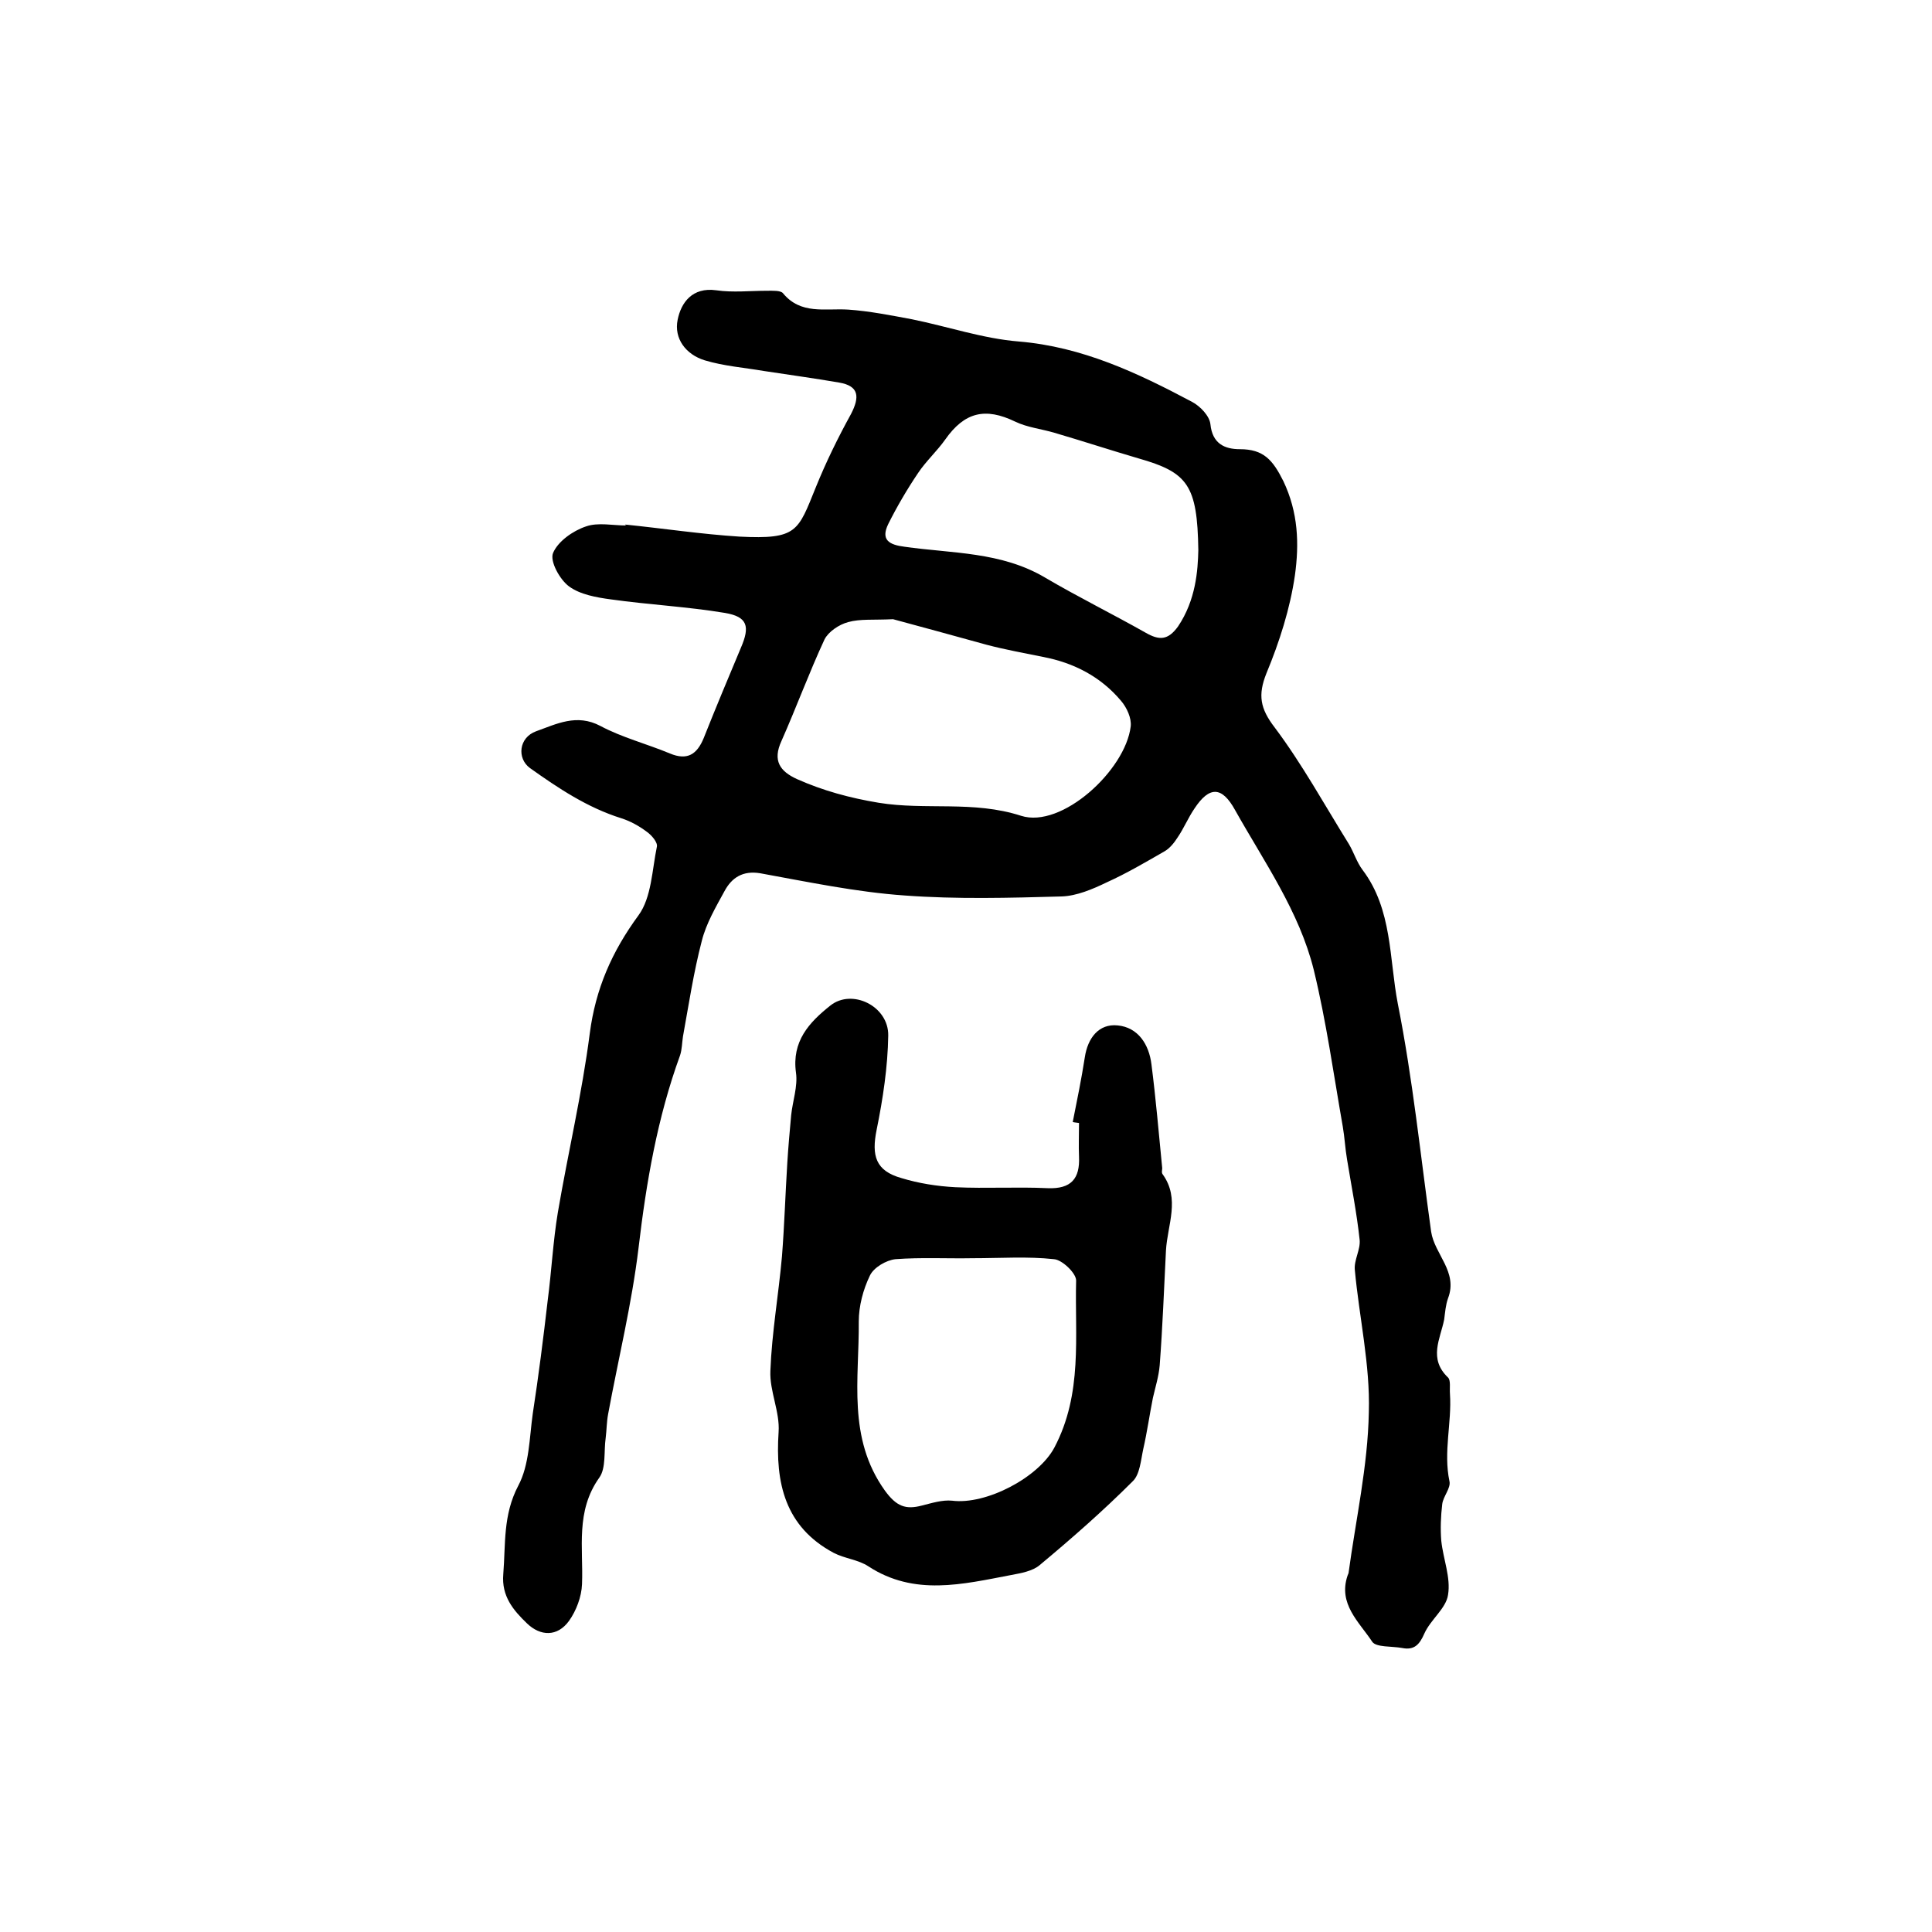
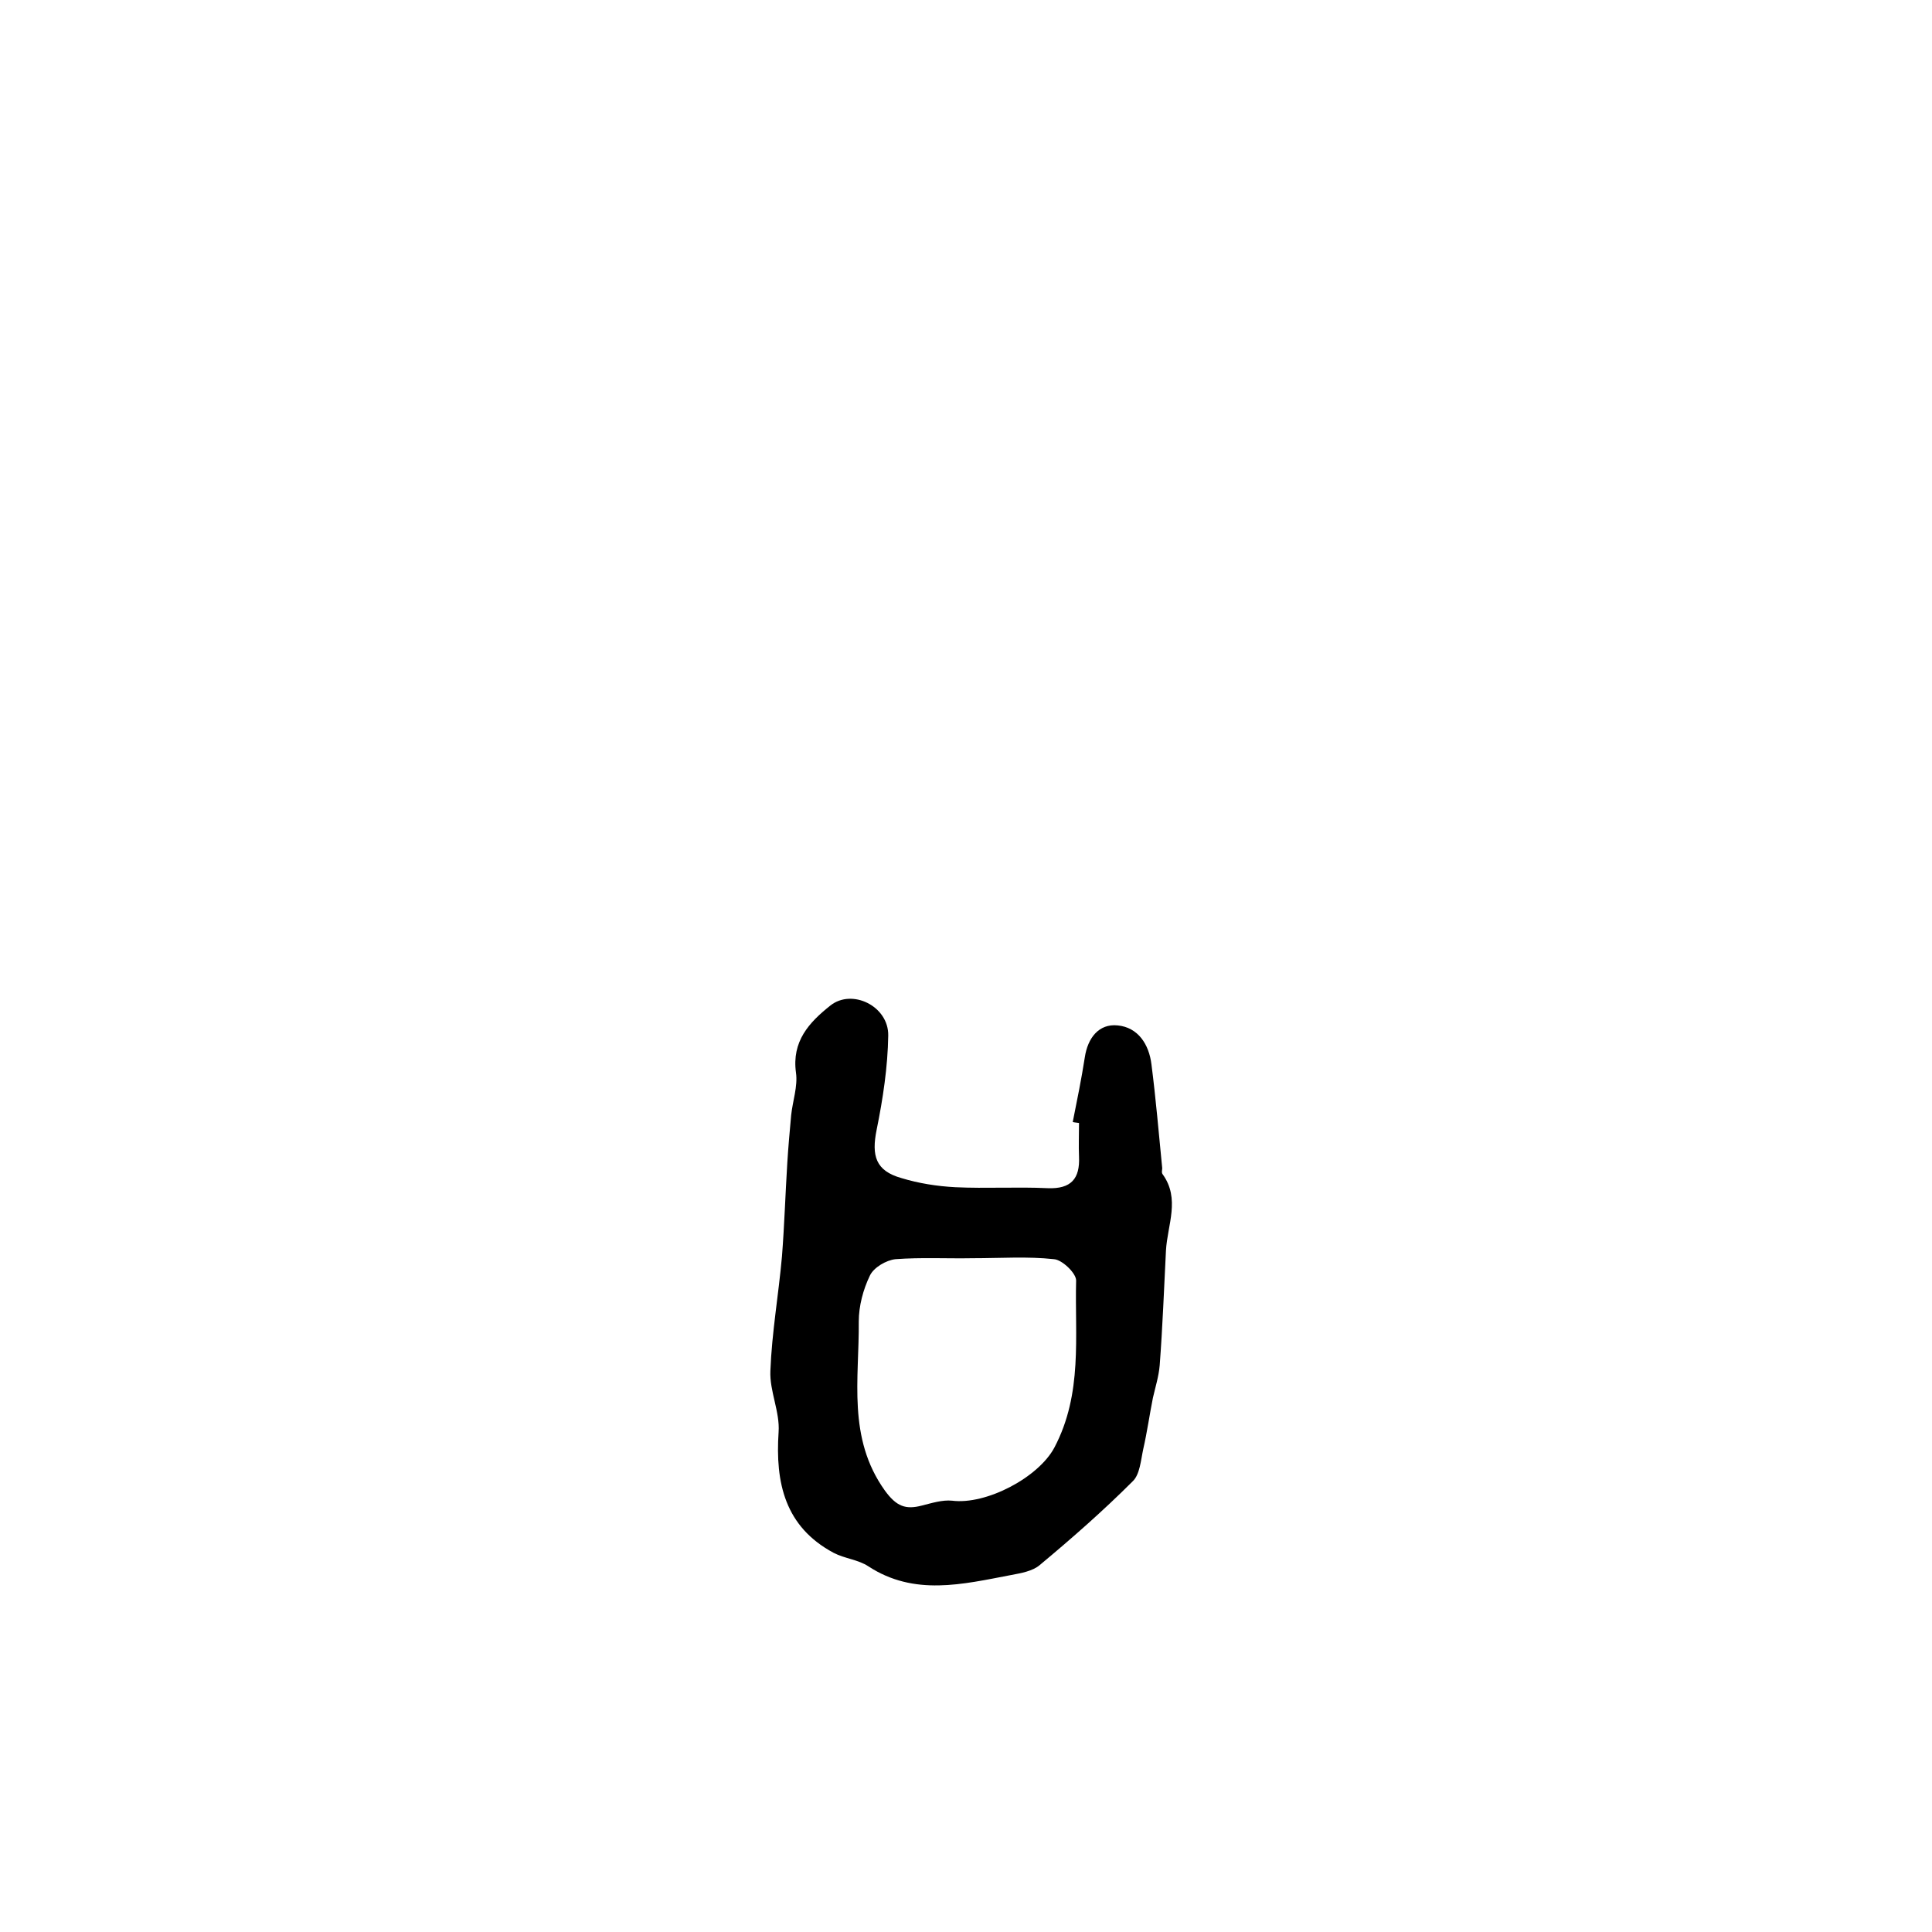
<svg xmlns="http://www.w3.org/2000/svg" version="1.1" id="图层_1" x="0px" y="0px" viewBox="0 0 400 400" style="enable-background:new 0 0 400 400;" xml:space="preserve">
  <style type="text/css">
	.st0{fill:#FFFFFF;}
</style>
  <g>
-     <path d="M129.4,108.6c7.9,0.8,15.8,2,23.7,2.5c12,0.6,12.1-1.1,15.8-10.2c2.1-5.2,4.6-10.3,7.3-15.2c1.8-3.5,1.7-5.8-2.5-6.5   c-5.2-0.9-10.4-1.6-15.6-2.4c-4.1-0.7-8.2-1-12.2-2.2c-3.9-1.2-6.4-4.5-5.6-8.4c0.7-3.5,3-6.8,8-6.1c3.4,0.5,7,0.1,10.5,0.1   c1.1,0,2.8-0.1,3.3,0.5c3.7,4.5,8.7,3.1,13.5,3.4c4.4,0.3,8.9,1.2,13.2,2c7.4,1.5,14.7,4,22.1,4.6c13.2,1.1,24.6,6.5,35.9,12.5   c1.7,0.9,3.6,2.9,3.8,4.6c0.4,4.1,3,5.2,6.1,5.2c4.9,0,6.8,2.2,9,6.6c3.1,6.5,3.3,13,2.4,19.5c-1,6.9-3.2,13.8-5.9,20.3   c-1.8,4.5-1.3,7.3,1.7,11.2c5.7,7.6,10.3,16,15.4,24.2c1,1.7,1.6,3.7,2.8,5.3c6.2,8.2,5.5,18.4,7.3,27.7   c3.1,15.6,4.7,31.4,6.9,47.2c0.7,4.7,5.6,8.3,3.5,13.8c-0.5,1.4-0.6,2.9-0.8,4.4c-0.8,4-3.3,8.1,0.8,12c0.6,0.6,0.3,2.2,0.4,3.4   c0.4,6-1.4,12-0.1,18.1c0.3,1.4-1.3,3.1-1.5,4.7c-0.3,2.5-0.4,5.1-0.2,7.6c0.4,3.8,2,7.6,1.4,11.2c-0.4,2.8-3.6,5.1-4.9,8   c-1,2.3-2.1,3.5-4.6,3c-2.1-0.4-5.4-0.1-6.2-1.3c-2.7-4.1-7.1-7.8-5.1-13.7c0.1-0.2,0.1-0.3,0.2-0.5c1.5-11.1,4-22.2,4.2-33.3   c0.3-9.8-2-19.7-2.9-29.5c-0.2-2,1.2-4.2,1-6.2c-0.6-5.6-1.7-11.1-2.6-16.6c-0.4-2.3-0.5-4.6-0.9-6.9c-1.9-10.8-3.4-21.7-6-32.4   c-3-12.1-10.3-22.4-16.3-33.1c-2.7-4.9-5.3-5-8.4-0.3c-1.3,1.9-2.2,4.1-3.5,6c-0.7,1.1-1.6,2.2-2.6,2.8c-4,2.3-7.9,4.6-12.1,6.5   c-2.9,1.4-6.2,2.8-9.3,2.9c-10.8,0.3-21.7,0.6-32.5-0.2c-10-0.7-20-2.8-29.9-4.6c-3.6-0.6-5.9,0.9-7.4,3.7   c-1.8,3.3-3.8,6.7-4.7,10.3c-1.7,6.5-2.7,13.2-3.9,19.8c-0.2,1.3-0.2,2.7-0.6,3.9c-4.7,12.9-7,26.3-8.6,39.9   c-1.4,11.6-4.2,23-6.3,34.4c-0.3,1.6-0.3,3.3-0.5,4.9c-0.4,2.8,0.1,6.2-1.3,8.2c-5,7-3.3,14.6-3.6,22.1c-0.1,2.6-1.2,5.5-2.7,7.6   c-2.4,3.3-5.9,3.2-8.7,0.5c-2.8-2.7-5.3-5.6-4.9-10.2c0.5-6.2-0.1-12.2,3.1-18.3c2.3-4.3,2.3-9.9,3-14.9c1.2-7.8,2.2-15.7,3.1-23.5   c0.8-6.1,1.1-12.2,2.1-18.2c2.1-12.3,5-24.6,6.6-37c1.2-9.3,4.6-17,10.1-24.5c2.7-3.7,2.8-9.4,3.8-14.2c0.2-0.9-1.1-2.4-2.1-3.1   c-1.6-1.2-3.4-2.2-5.3-2.8c-7-2.2-13-6.2-18.9-10.4c-2.7-2-2.3-6.3,1.3-7.6c4.2-1.5,8.4-3.7,13.3-1.1c4.5,2.4,9.6,3.7,14.4,5.7   c3.6,1.5,5.6,0.2,7-3.2c2.5-6.3,5.1-12.5,7.7-18.7c1.9-4.4,1.4-6.4-3.3-7.2c-7.8-1.3-15.8-1.7-23.6-2.8c-3-0.4-6.4-1-8.7-2.7   c-1.9-1.4-4-5.2-3.3-6.9c1-2.4,4.1-4.6,6.8-5.5c2.5-0.9,5.6-0.2,8.4-0.2C129.4,108.7,129.4,108.6,129.4,108.6z M184.9,128.2   c-4.1,0.2-6.8-0.1-9.3,0.6c-1.9,0.5-4.1,2-4.9,3.6c-3.2,6.9-5.8,14-8.9,21c-1.9,4.1-0.3,6.3,3.2,7.9c5.4,2.4,10.9,3.9,16.9,4.9   c9.8,1.6,19.6-0.5,29.5,2.7c8.4,2.7,21.6-9.4,22.7-18.5c0.2-1.7-0.8-3.9-2-5.3c-4.2-5-9.8-7.9-16.2-9.1c-3.9-0.8-7.8-1.5-11.6-2.5   C197.4,131.6,190.5,129.7,184.9,128.2z M248.1,113.9c-0.2-13.5-2.2-16.1-12.4-19c-5.8-1.7-11.6-3.6-17.4-5.3   c-2.7-0.8-5.6-1.1-8.1-2.3c-6.2-3-10.5-2-14.5,3.7c-1.7,2.4-4,4.5-5.6,6.9c-2.3,3.4-4.4,7-6.2,10.6c-1.6,3.3,0.2,4.3,3.4,4.7   c9.8,1.4,20,1,29.1,6.4c6.8,4,13.9,7.5,20.8,11.4c2.8,1.6,4.6,1.6,6.7-1.3C247.6,124.2,248,118.1,248.1,113.9z" />
    <path d="M222.1,232.3c0.9-4.5,1.8-8.9,2.5-13.4c0.6-4,2.9-7,6.8-6.6c4.2,0.4,6.5,3.9,7,8.1c0.9,7,1.5,14.1,2.2,21.2   c0.1,0.5-0.2,1.1,0.1,1.5c3.7,5.1,1,10.5,0.7,15.8c-0.4,7.9-0.7,15.9-1.3,23.8c-0.2,2.3-0.9,4.5-1.4,6.7c-0.7,3.5-1.2,7.1-2,10.6   c-0.5,2.3-0.7,5.3-2.2,6.7c-6.1,6.1-12.6,11.8-19.2,17.3c-1.5,1.3-3.9,1.7-6,2.1c-10,1.9-20,4.4-29.5-1.8c-2.1-1.4-4.9-1.6-7.2-2.8   c-10.1-5.4-12.1-14.5-11.4-25c0.3-4.2-1.9-8.5-1.7-12.7c0.3-7.9,1.7-15.8,2.4-23.7c0.5-6.4,0.7-12.9,1.1-19.3   c0.2-3.3,0.5-6.6,0.8-9.9c0.3-2.9,1.4-6,1-8.8c-0.9-6.5,2.7-10.4,7.1-13.9c4.5-3.6,12.1,0.1,12,6.2c-0.1,6.5-1.1,13.1-2.4,19.5   c-1.1,5.4-0.2,8.5,5.1,10c3.6,1.1,7.4,1.7,11.2,1.9c6.4,0.3,12.7-0.1,19.1,0.2c4.9,0.2,6.7-2,6.5-6.5c-0.1-2.3,0-4.7,0-7   C222.8,232.4,222.4,232.4,222.1,232.3z M201.4,260.5C201.4,260.5,201.4,260.5,201.4,260.5c-5.3,0.1-10.7-0.2-16,0.2   c-1.9,0.2-4.5,1.7-5.3,3.4c-1.4,2.9-2.3,6.3-2.3,9.5c0.1,11.9-2.4,24.1,5.4,35c2.4,3.3,4.3,4,7.7,3.1c2-0.5,4.2-1.2,6.2-1   c7.1,0.9,17.9-4.8,21.2-11c5.9-11.2,4.2-23,4.5-34.6c0-1.5-2.9-4.3-4.6-4.4C212.8,260.1,207.1,260.5,201.4,260.5z" />
  </g>
</svg>